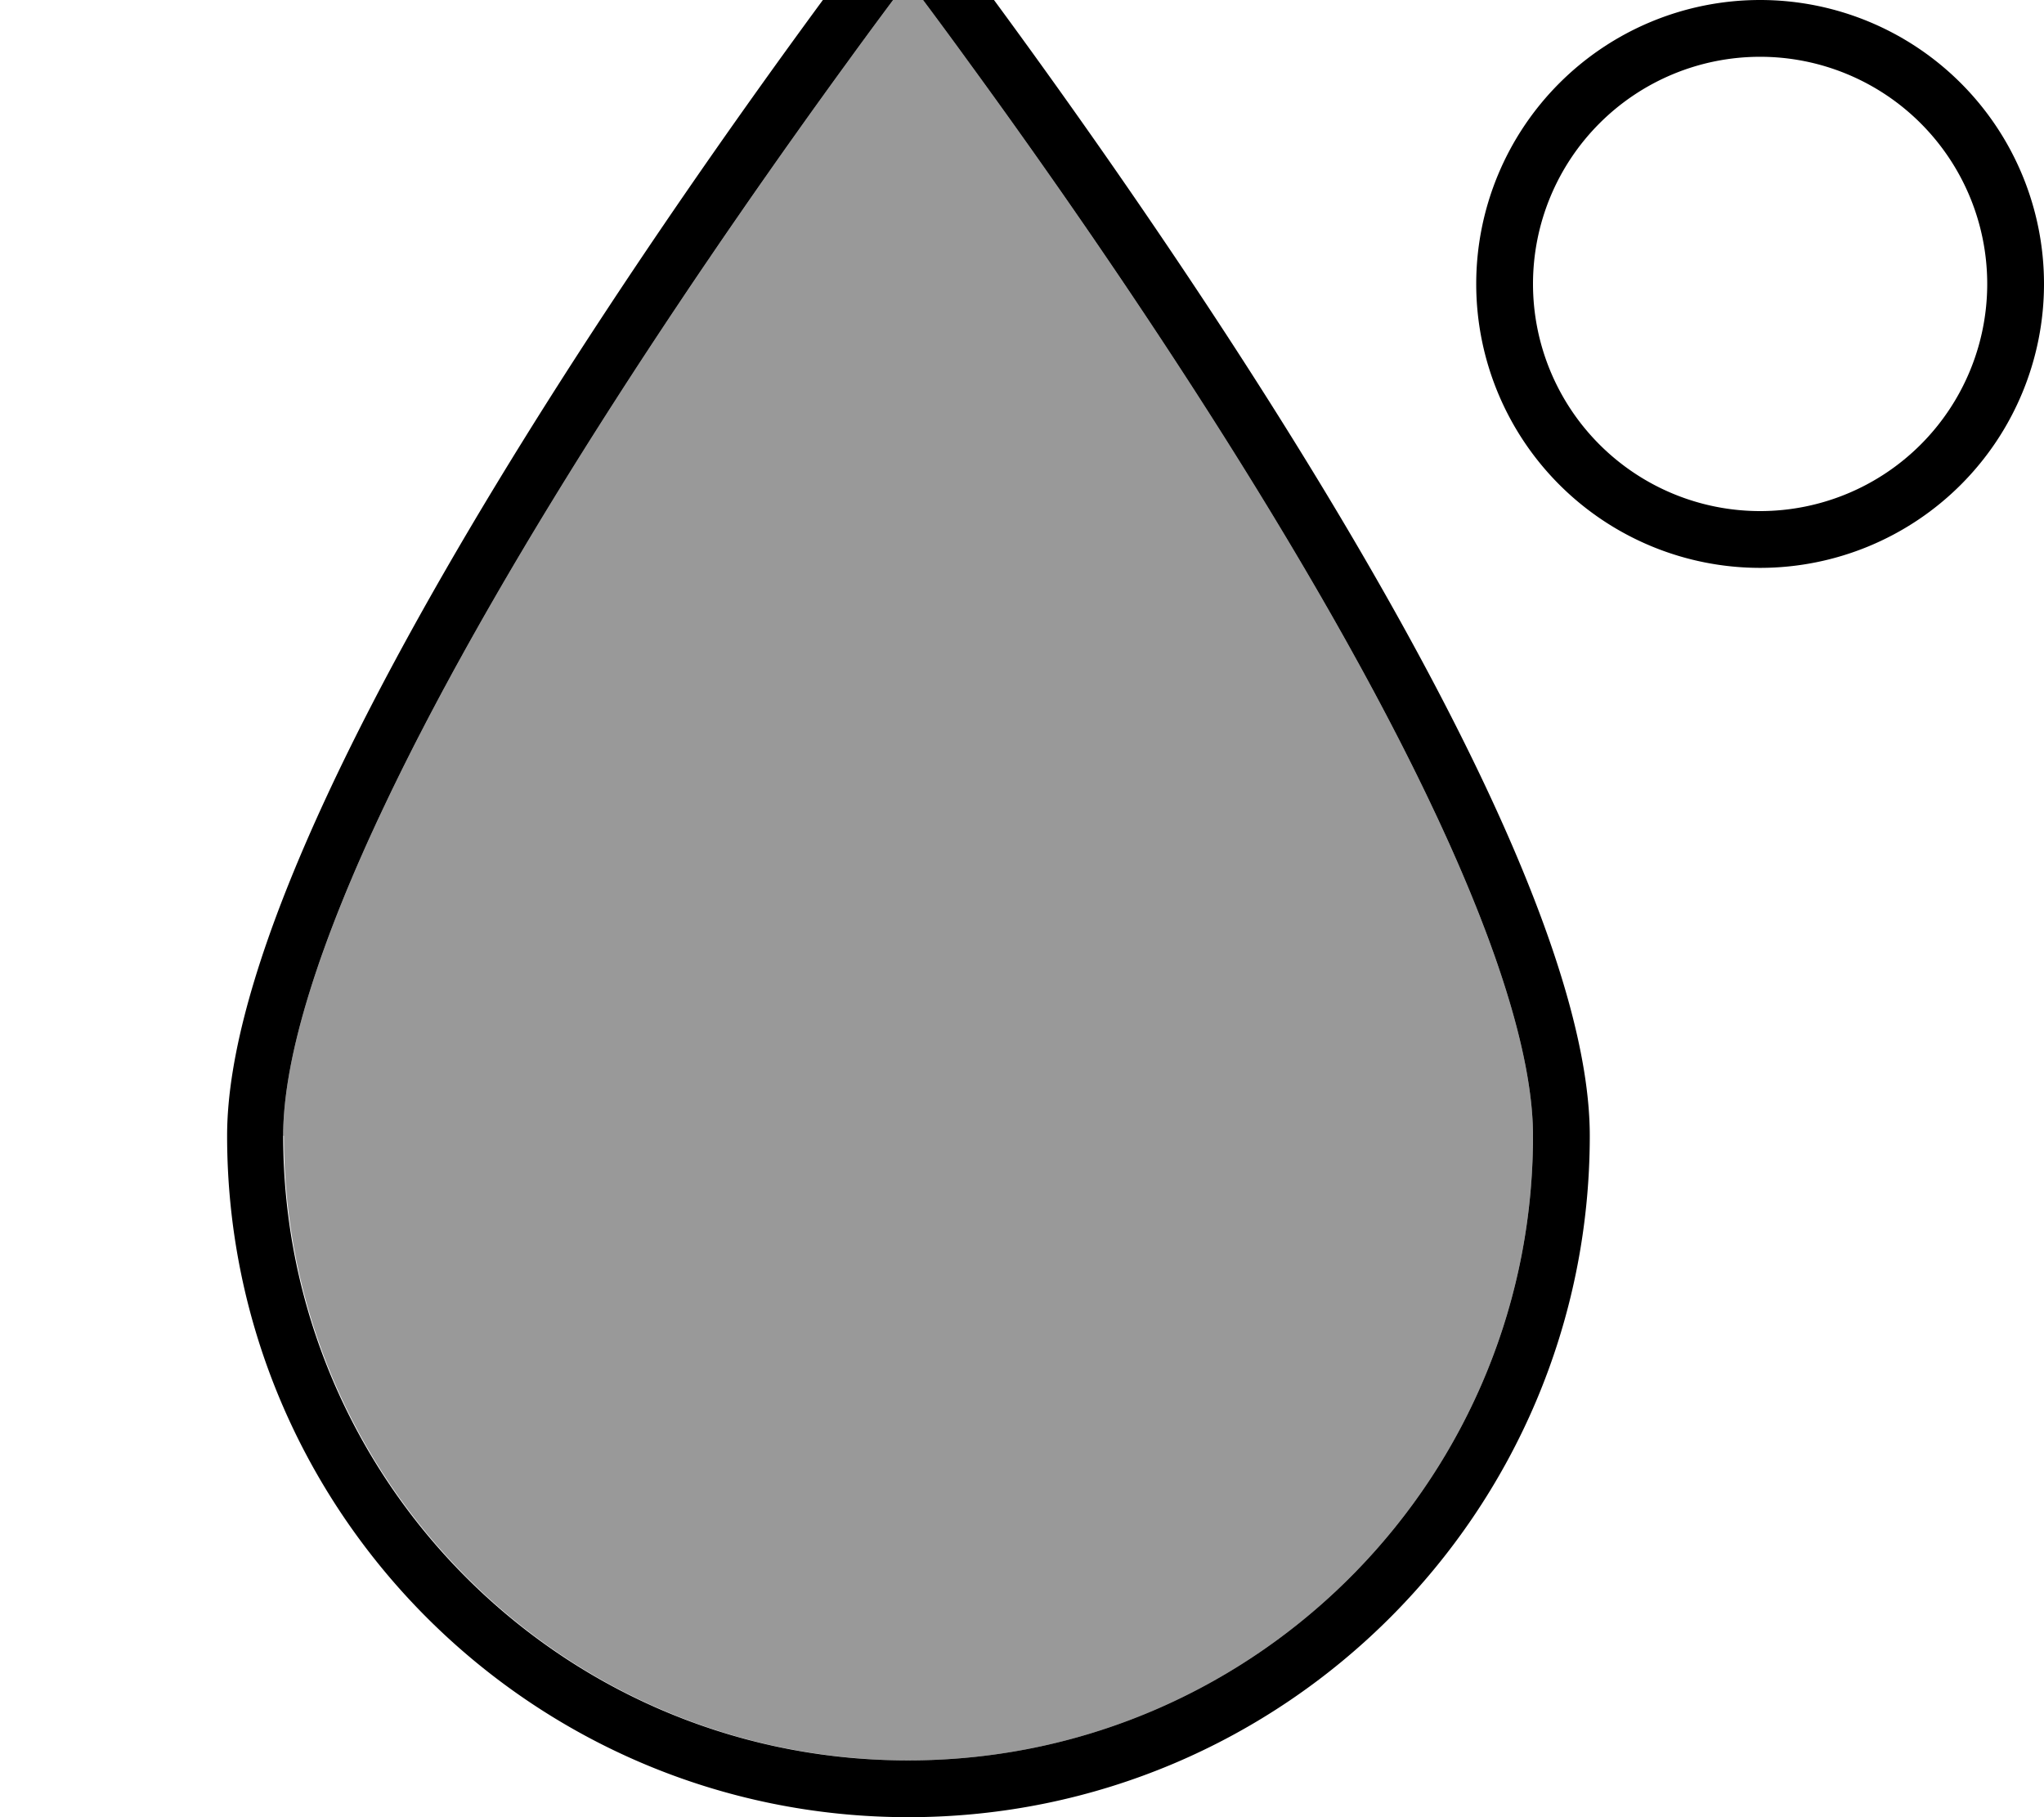
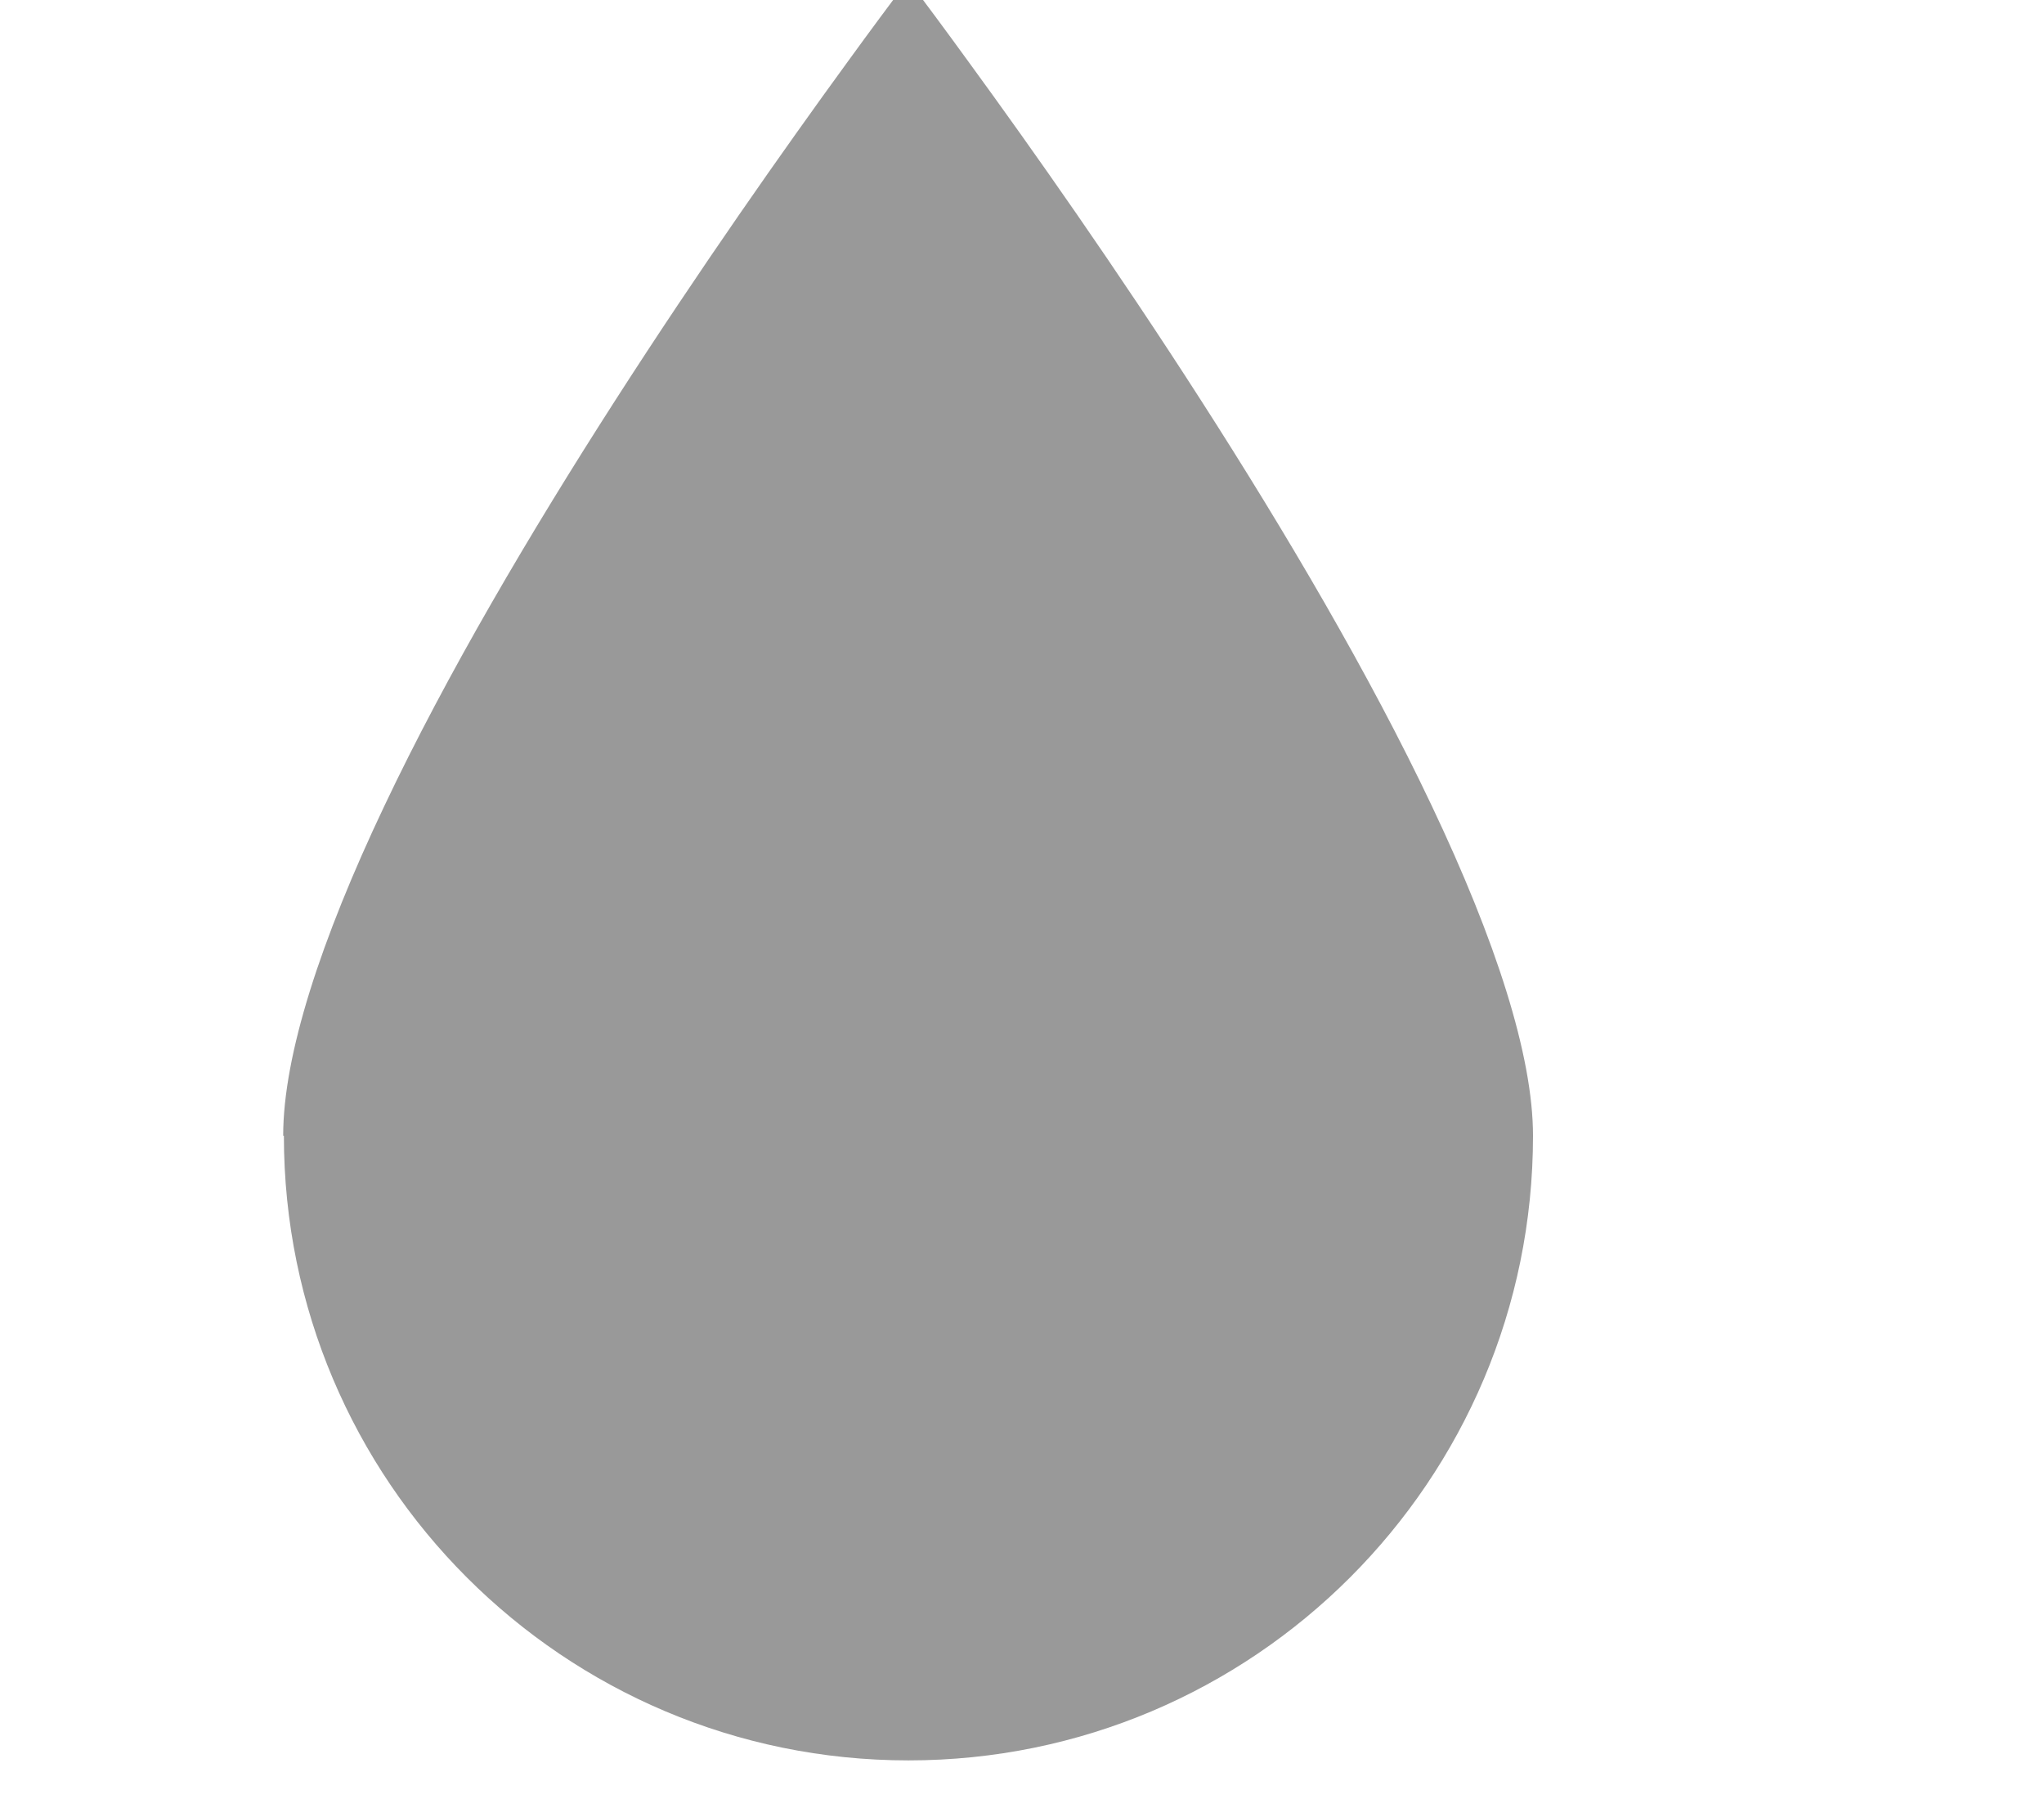
<svg xmlns="http://www.w3.org/2000/svg" viewBox="0 0 576 512">
  <path style="fill:currentColor;opacity:.4" d="M80 320c0 97.2 78.8 176 176 176s176-78.8 176-176c0-22.7-10.6-55.2-28.5-92.9-35.1-74.1-94.8-160.7-130.5-209.6-6.6-9.1-12.4-16.9-17.1-23.1-4.7 6.2-10.5 14-17.1 23.1-35.7 49-95.4 135.5-130.5 209.6-17.9 37.7-28.5 70.2-28.5 92.9z" />
-   <path style="fill:currentColor;opacity:1" d="M256 496c97.2 0 176-78.8 176-176 0-22.7-10.6-55.2-28.5-92.9-35.1-74.1-94.8-160.7-130.5-209.6-6.6-9.1-12.4-16.9-17.1-23.1-4.7 6.2-10.5 14-17.1 23.1-35.7 49-95.4 135.5-130.5 209.6-17.9 37.7-28.5 70.2-28.5 92.9 0 97.2 78.8 176 176 176zM64 320C64 228.7 206.4 33.5 245.9-18.8 252.3-27.3 256-32 256-32s3.7 4.7 10.1 13.2C305.6 33.5 448 228.7 448 320 448 426 362 512 256 512S64 426 64 320zM560 80a64 64 0 1 0 -128 0 64 64 0 1 0 128 0zM416 80a80 80 0 1 1 160 0 80 80 0 1 1 -160 0z" />
</svg>